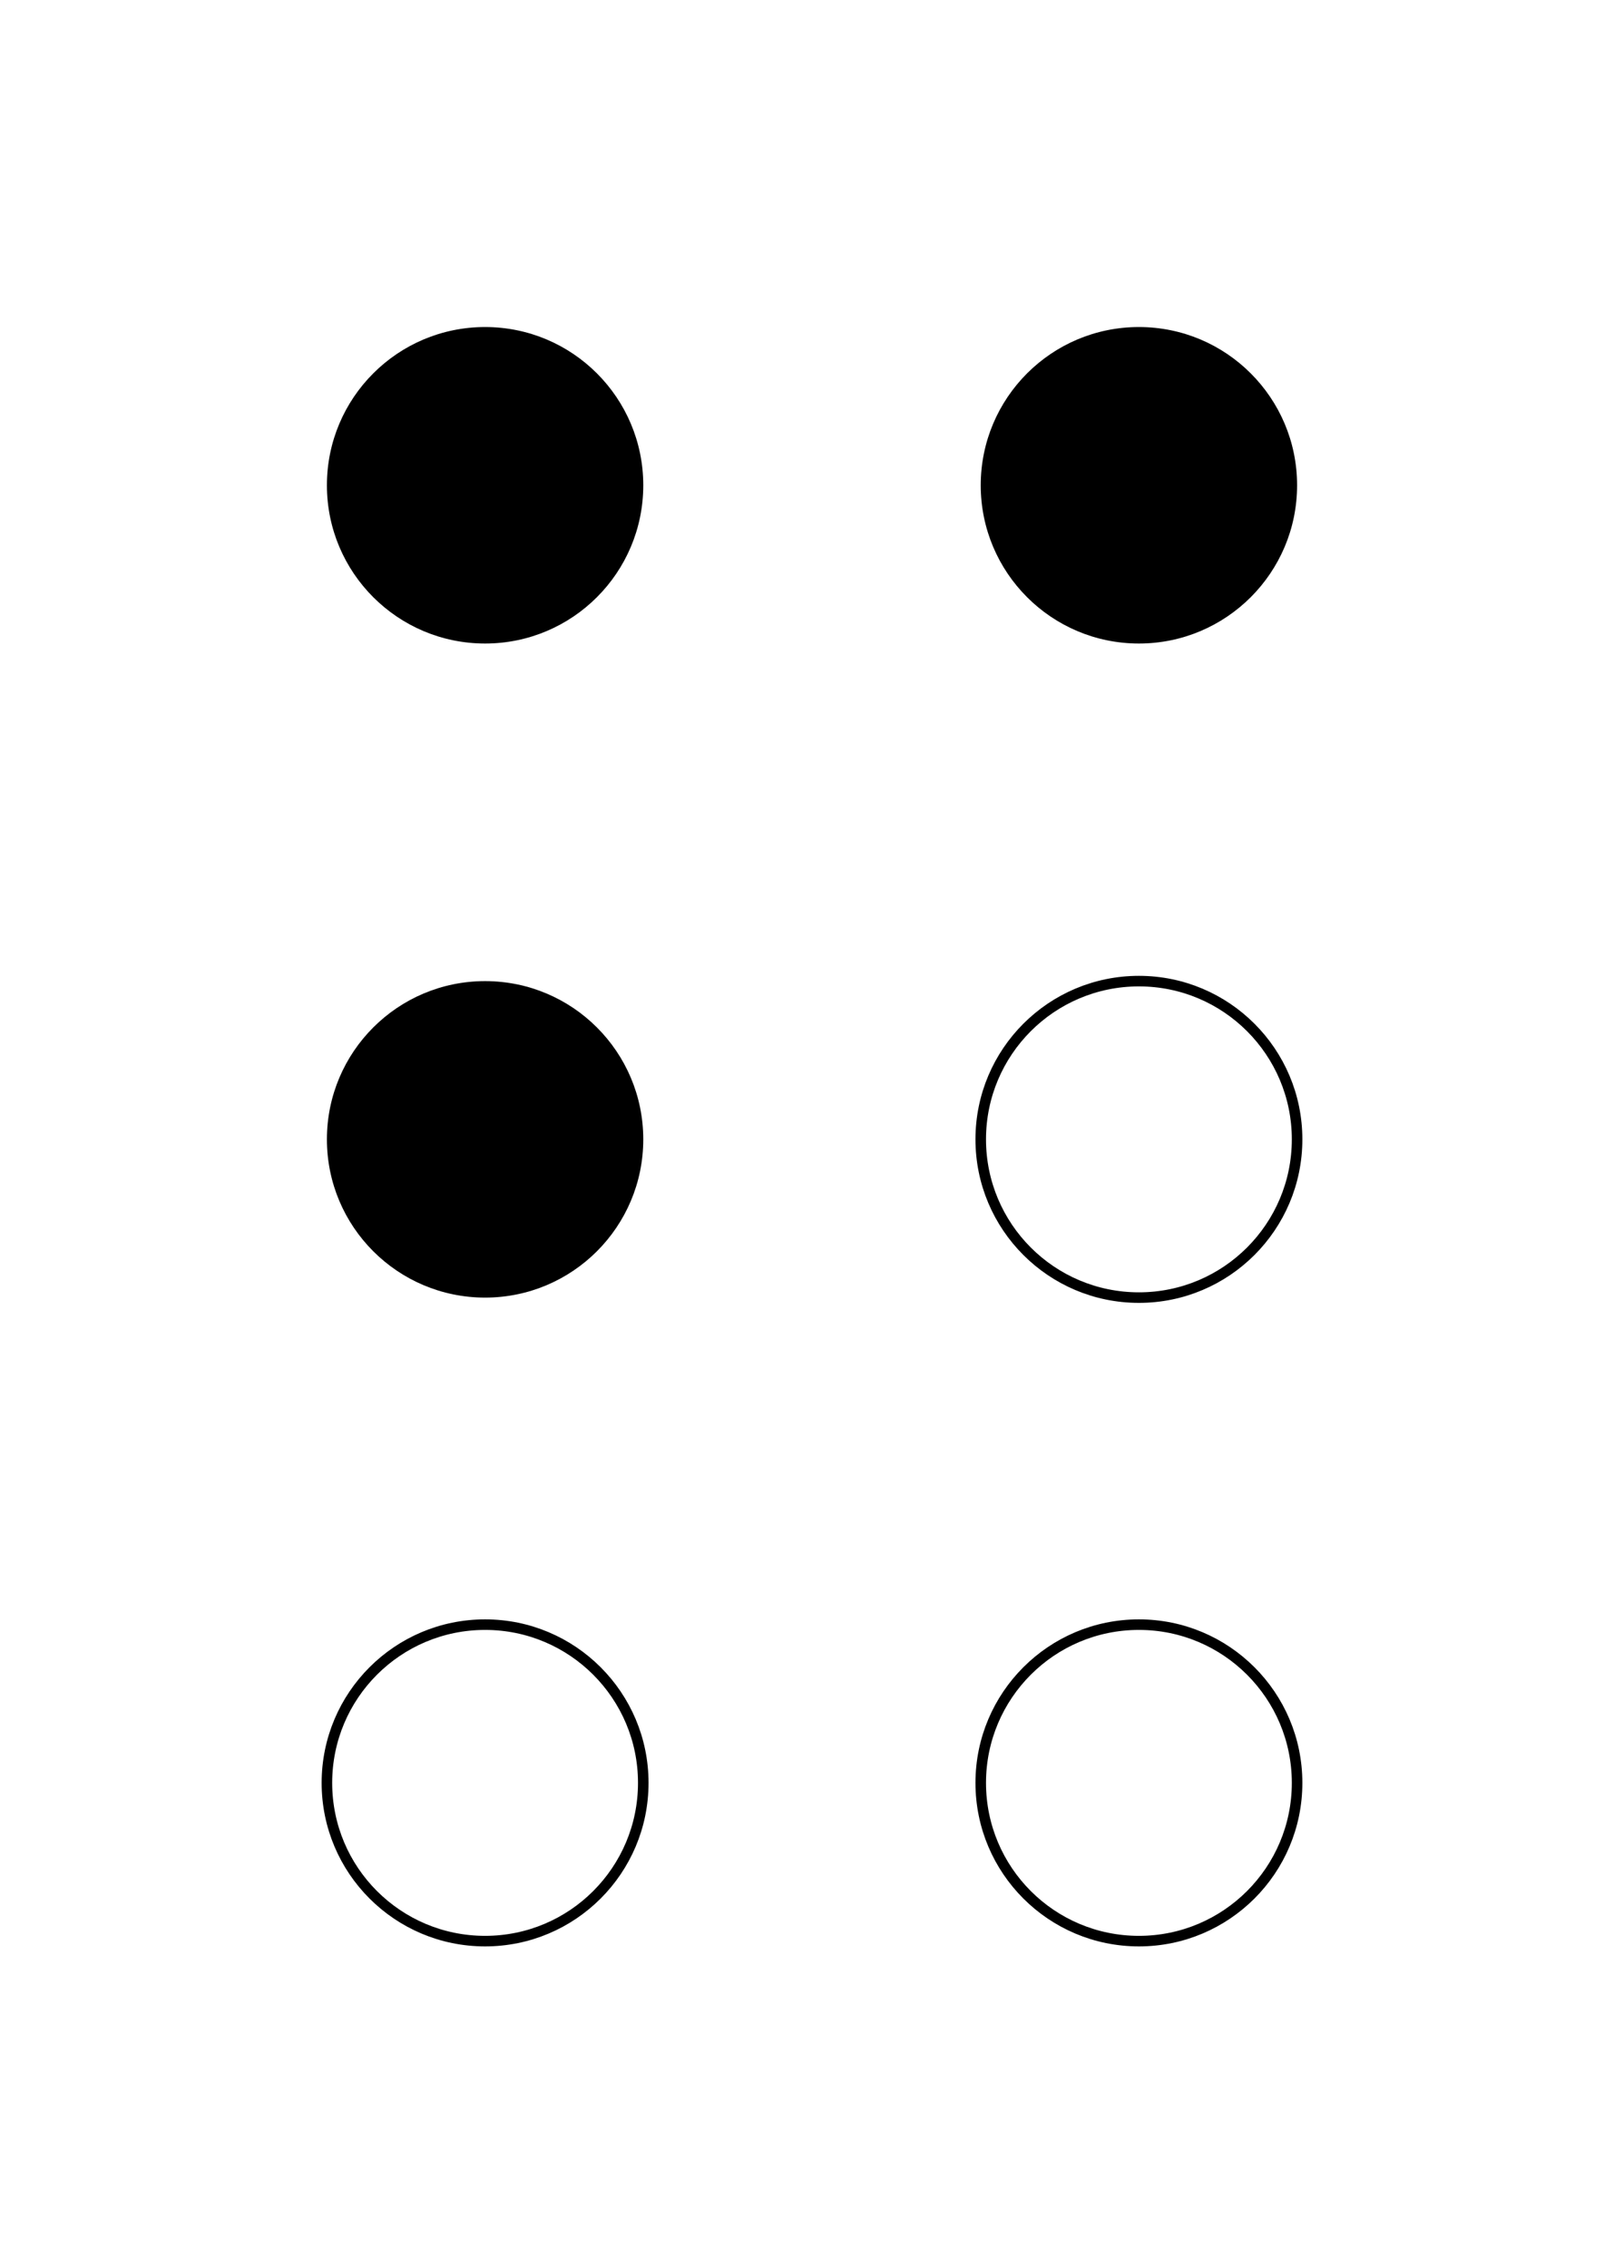
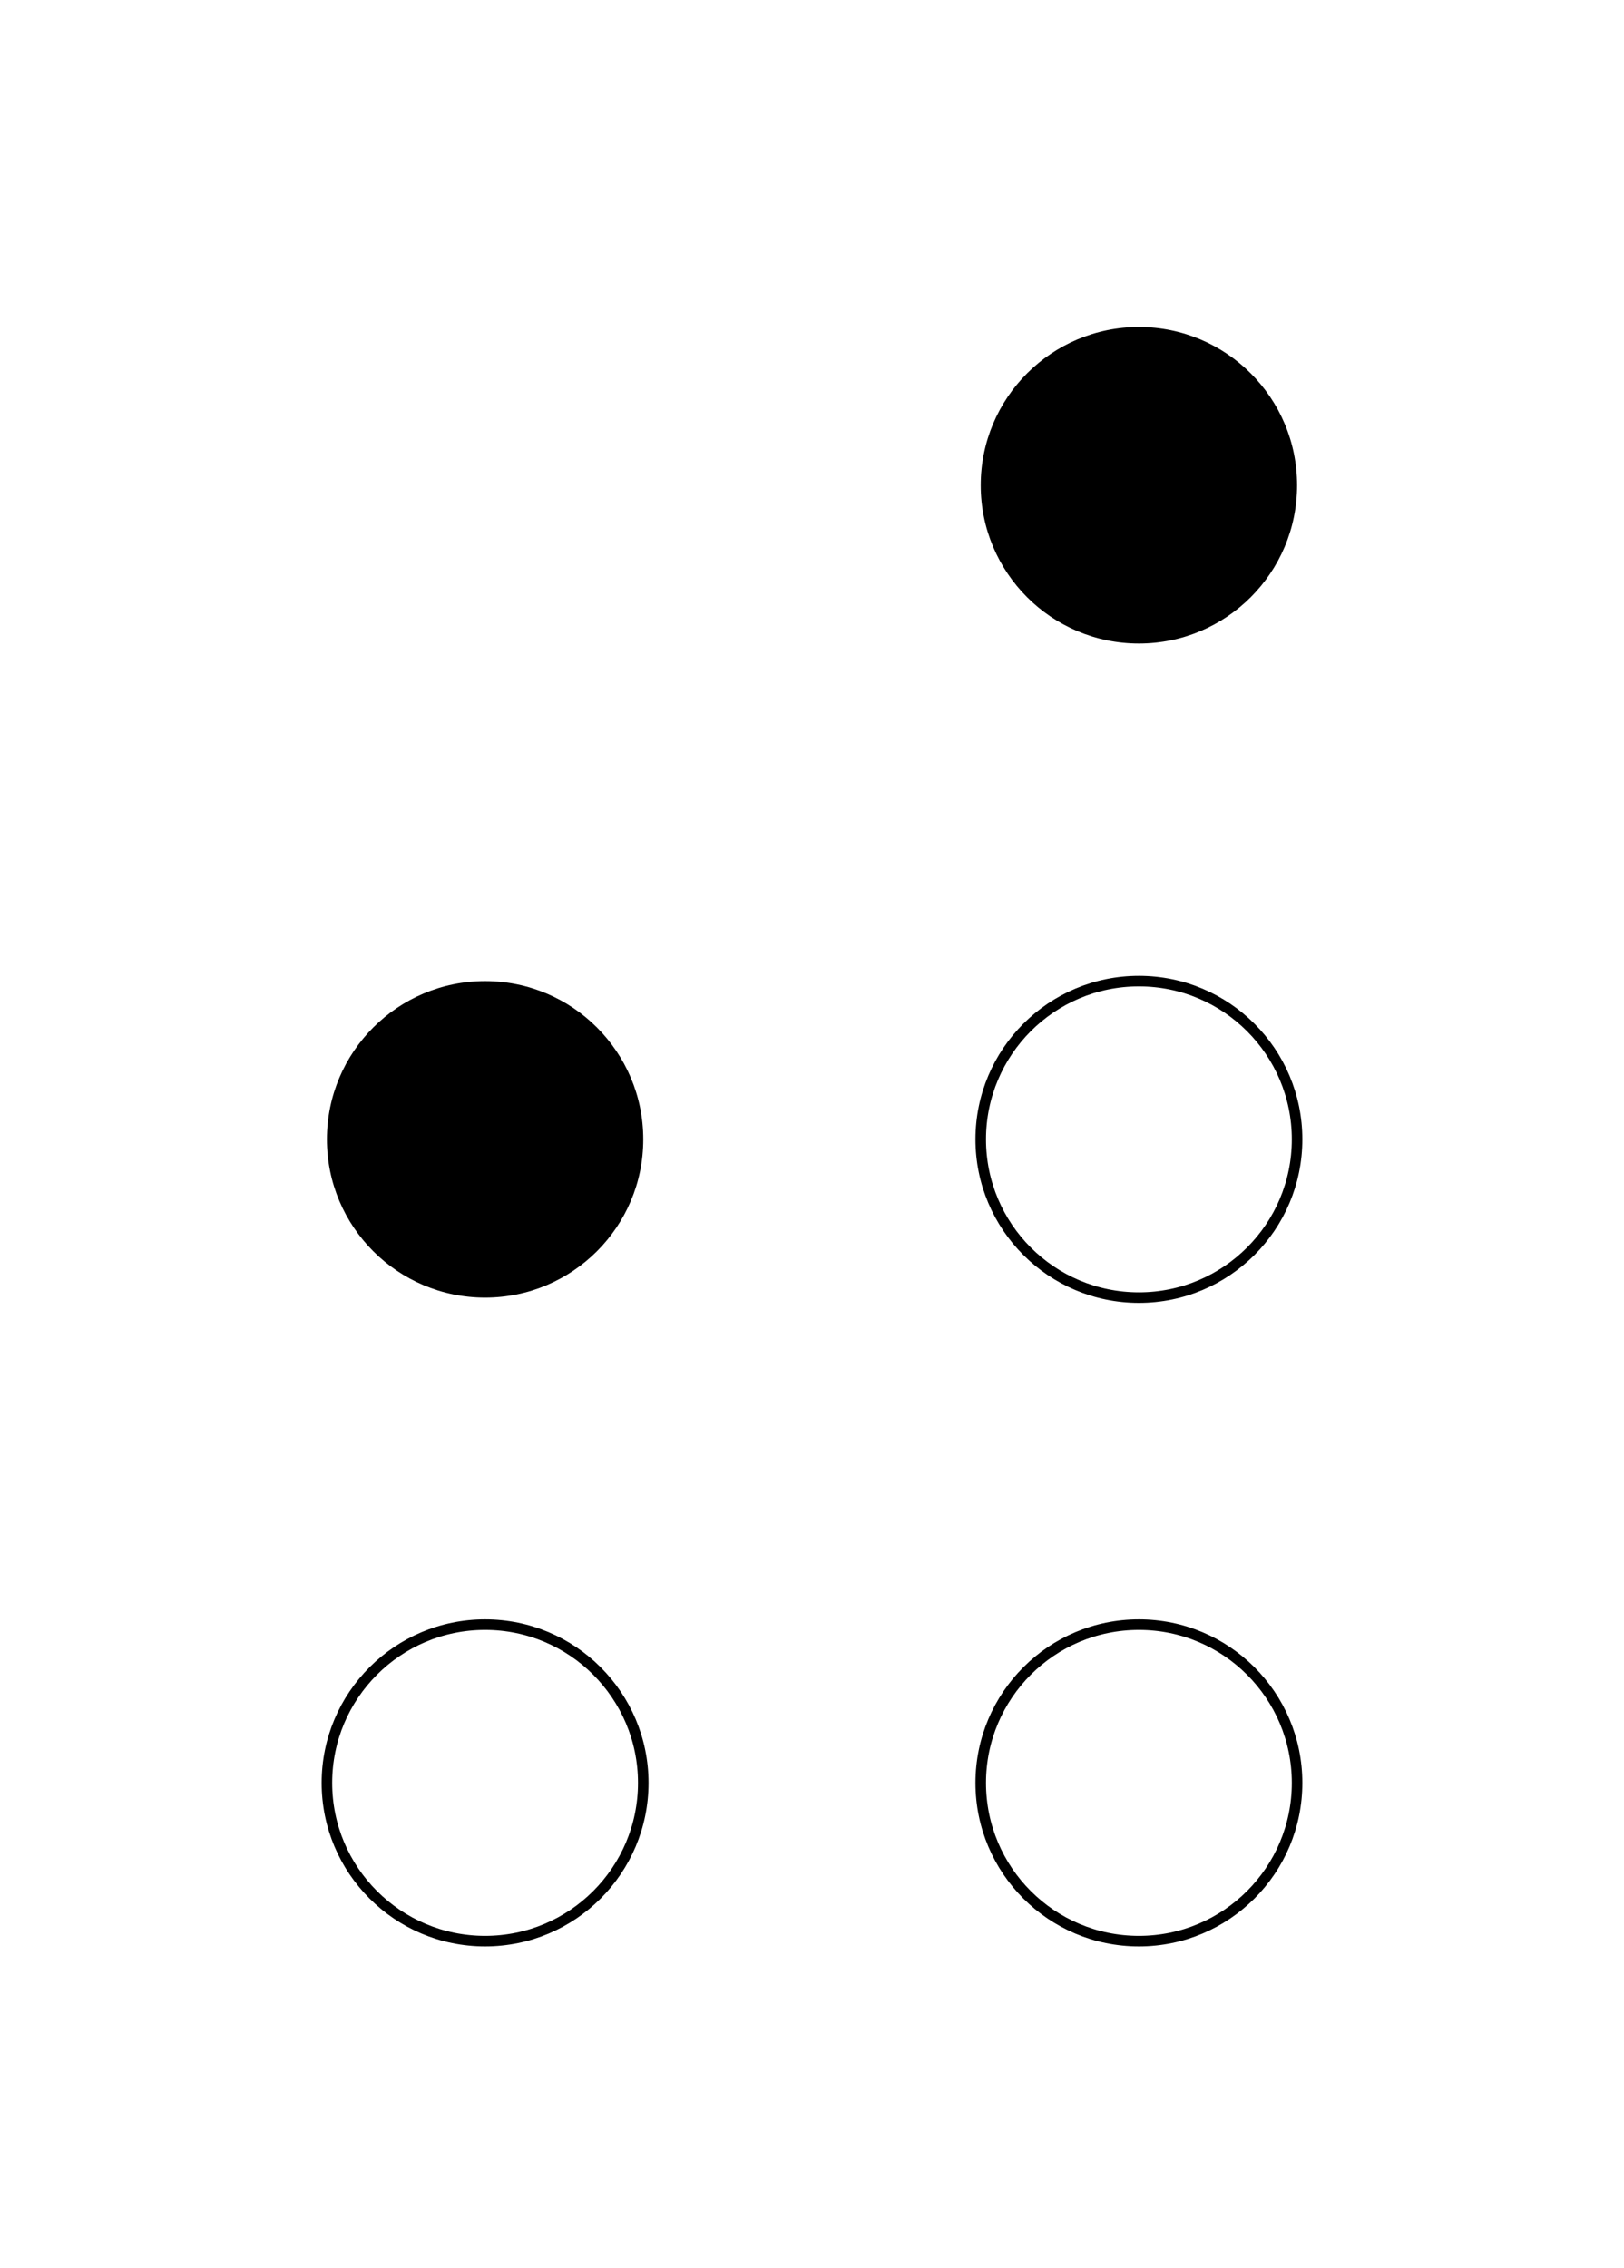
<svg xmlns="http://www.w3.org/2000/svg" width="154" height="215">
-   <circle cx="46" cy="46" r="15" />
  <circle cx="108" cy="46" r="15" />
  <circle cx="46" cy="108" r="15" />
  <circle cx="108" cy="108" r="15" stroke="#000" fill="none" />
  <circle cx="46" cy="169" r="15" stroke="#000" fill="none" />
  <circle cx="108" cy="169" r="15" stroke="#000" fill="none" />
</svg>